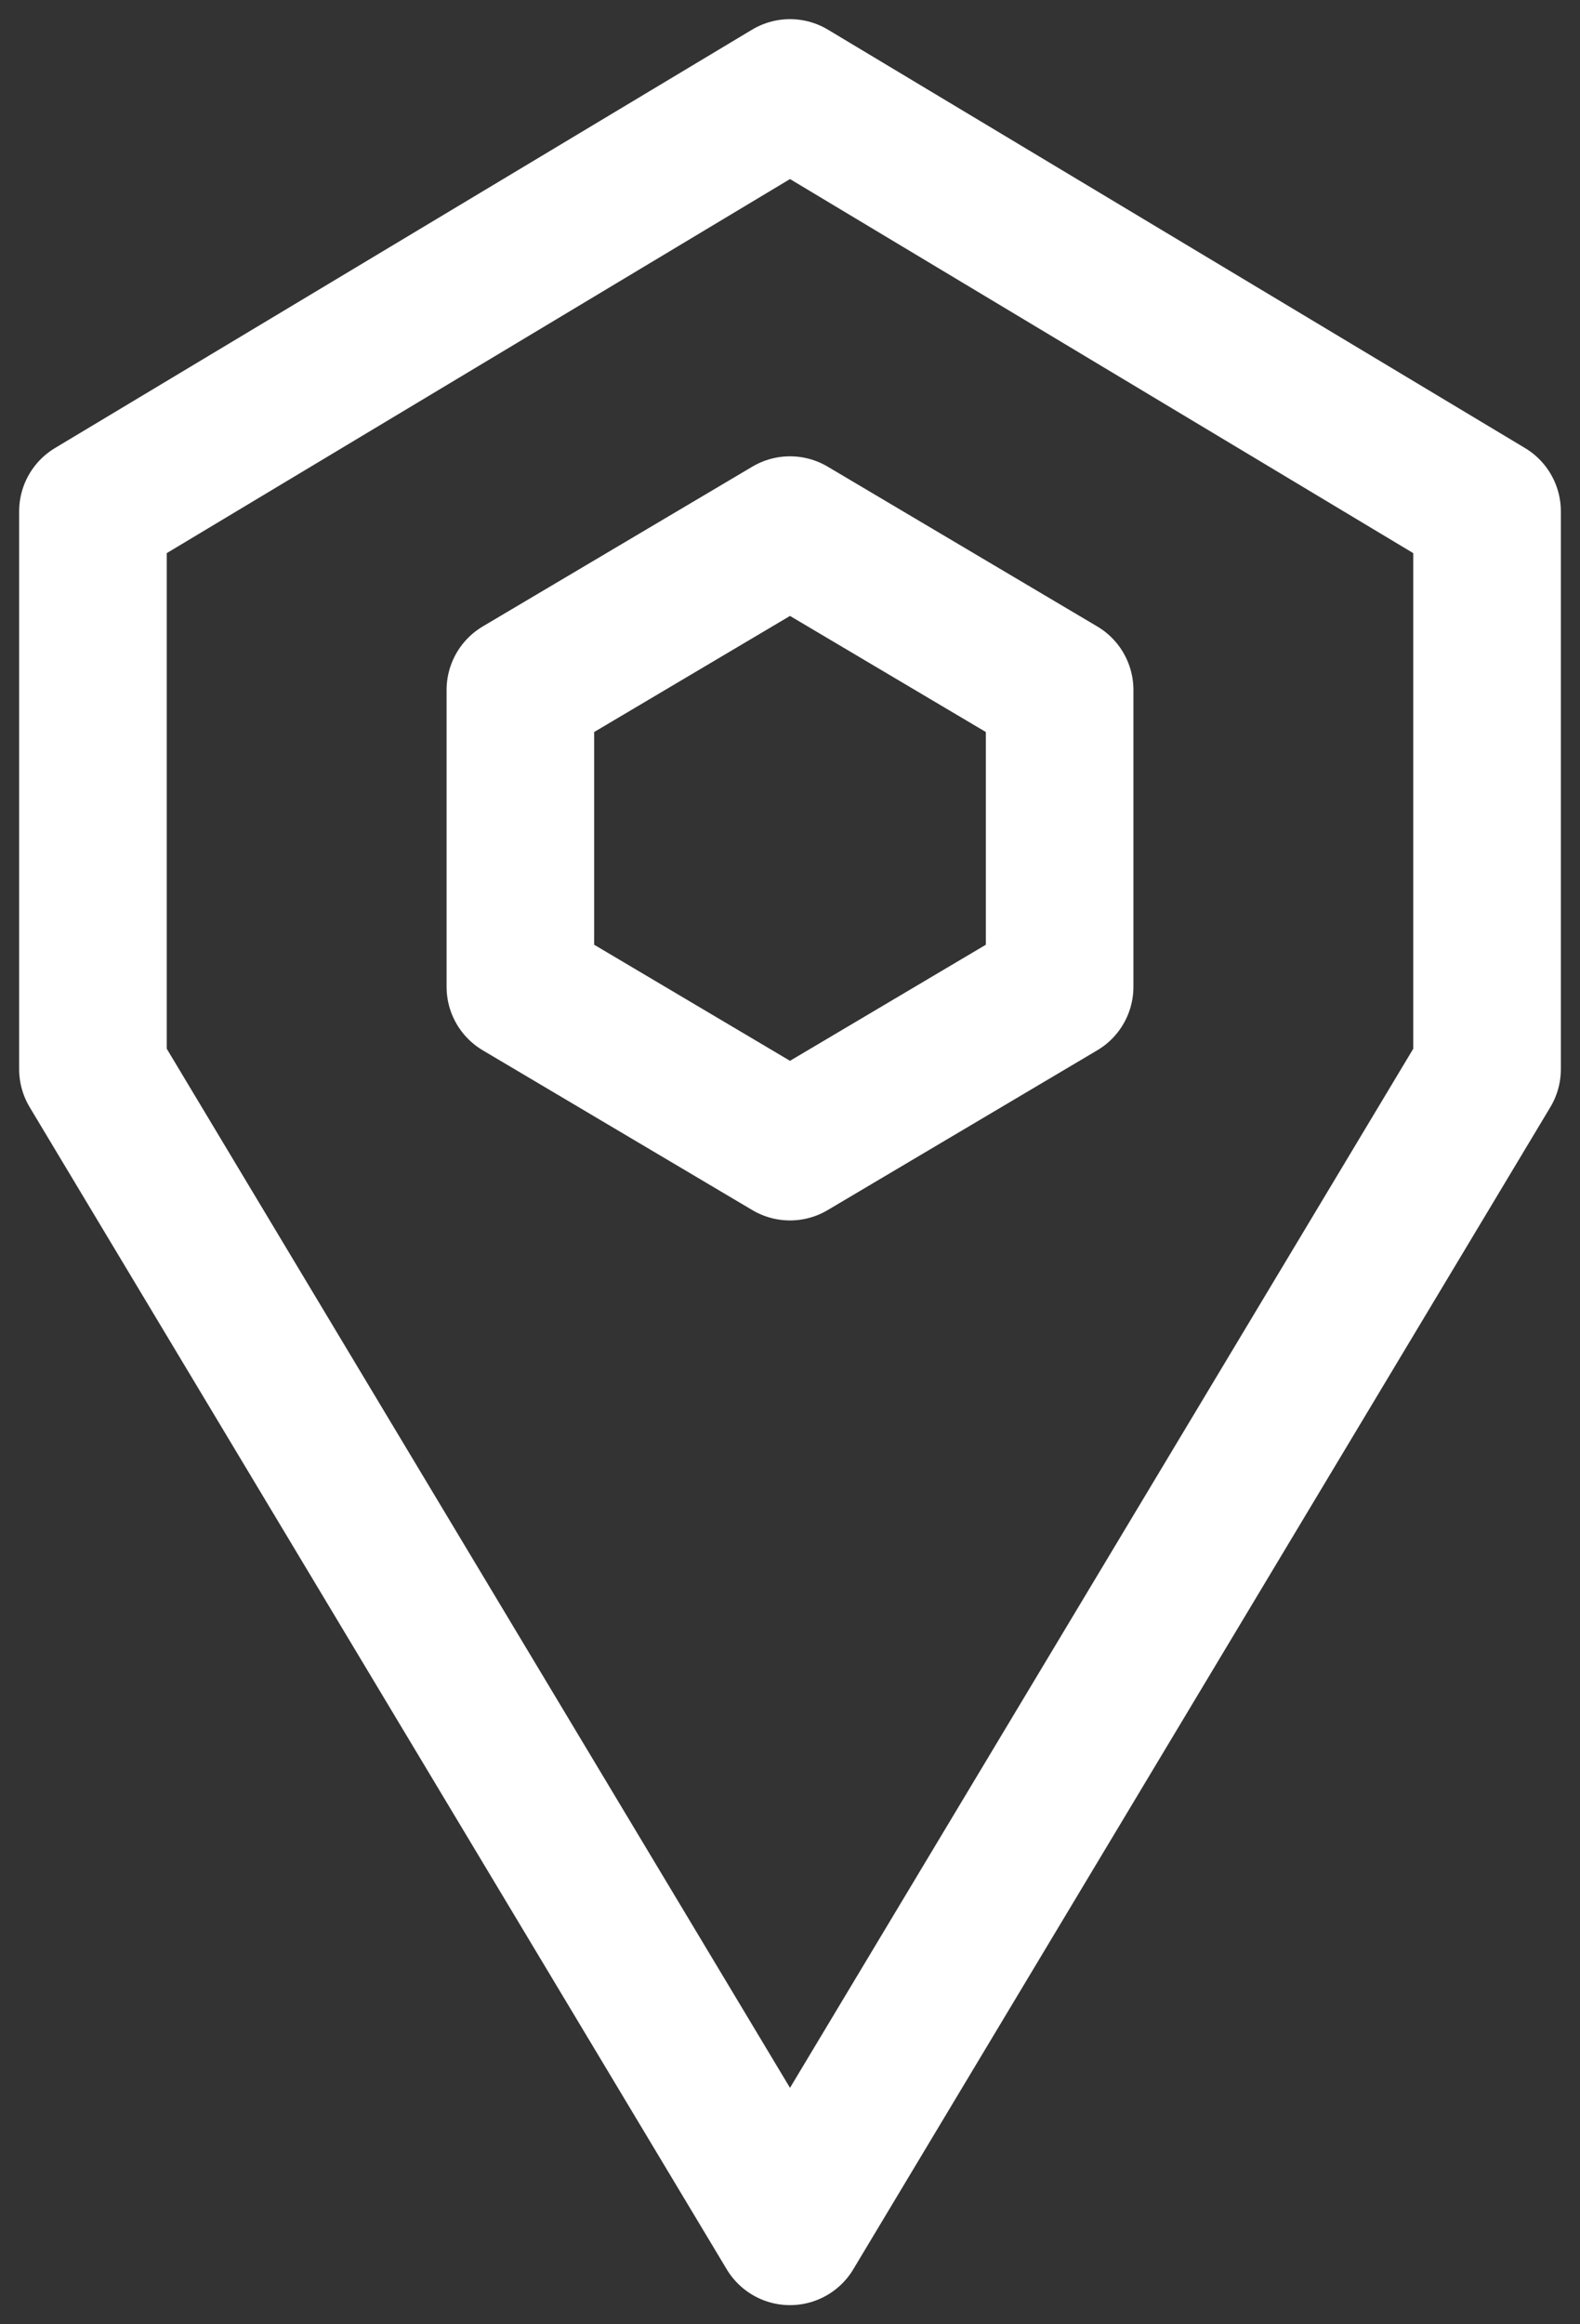
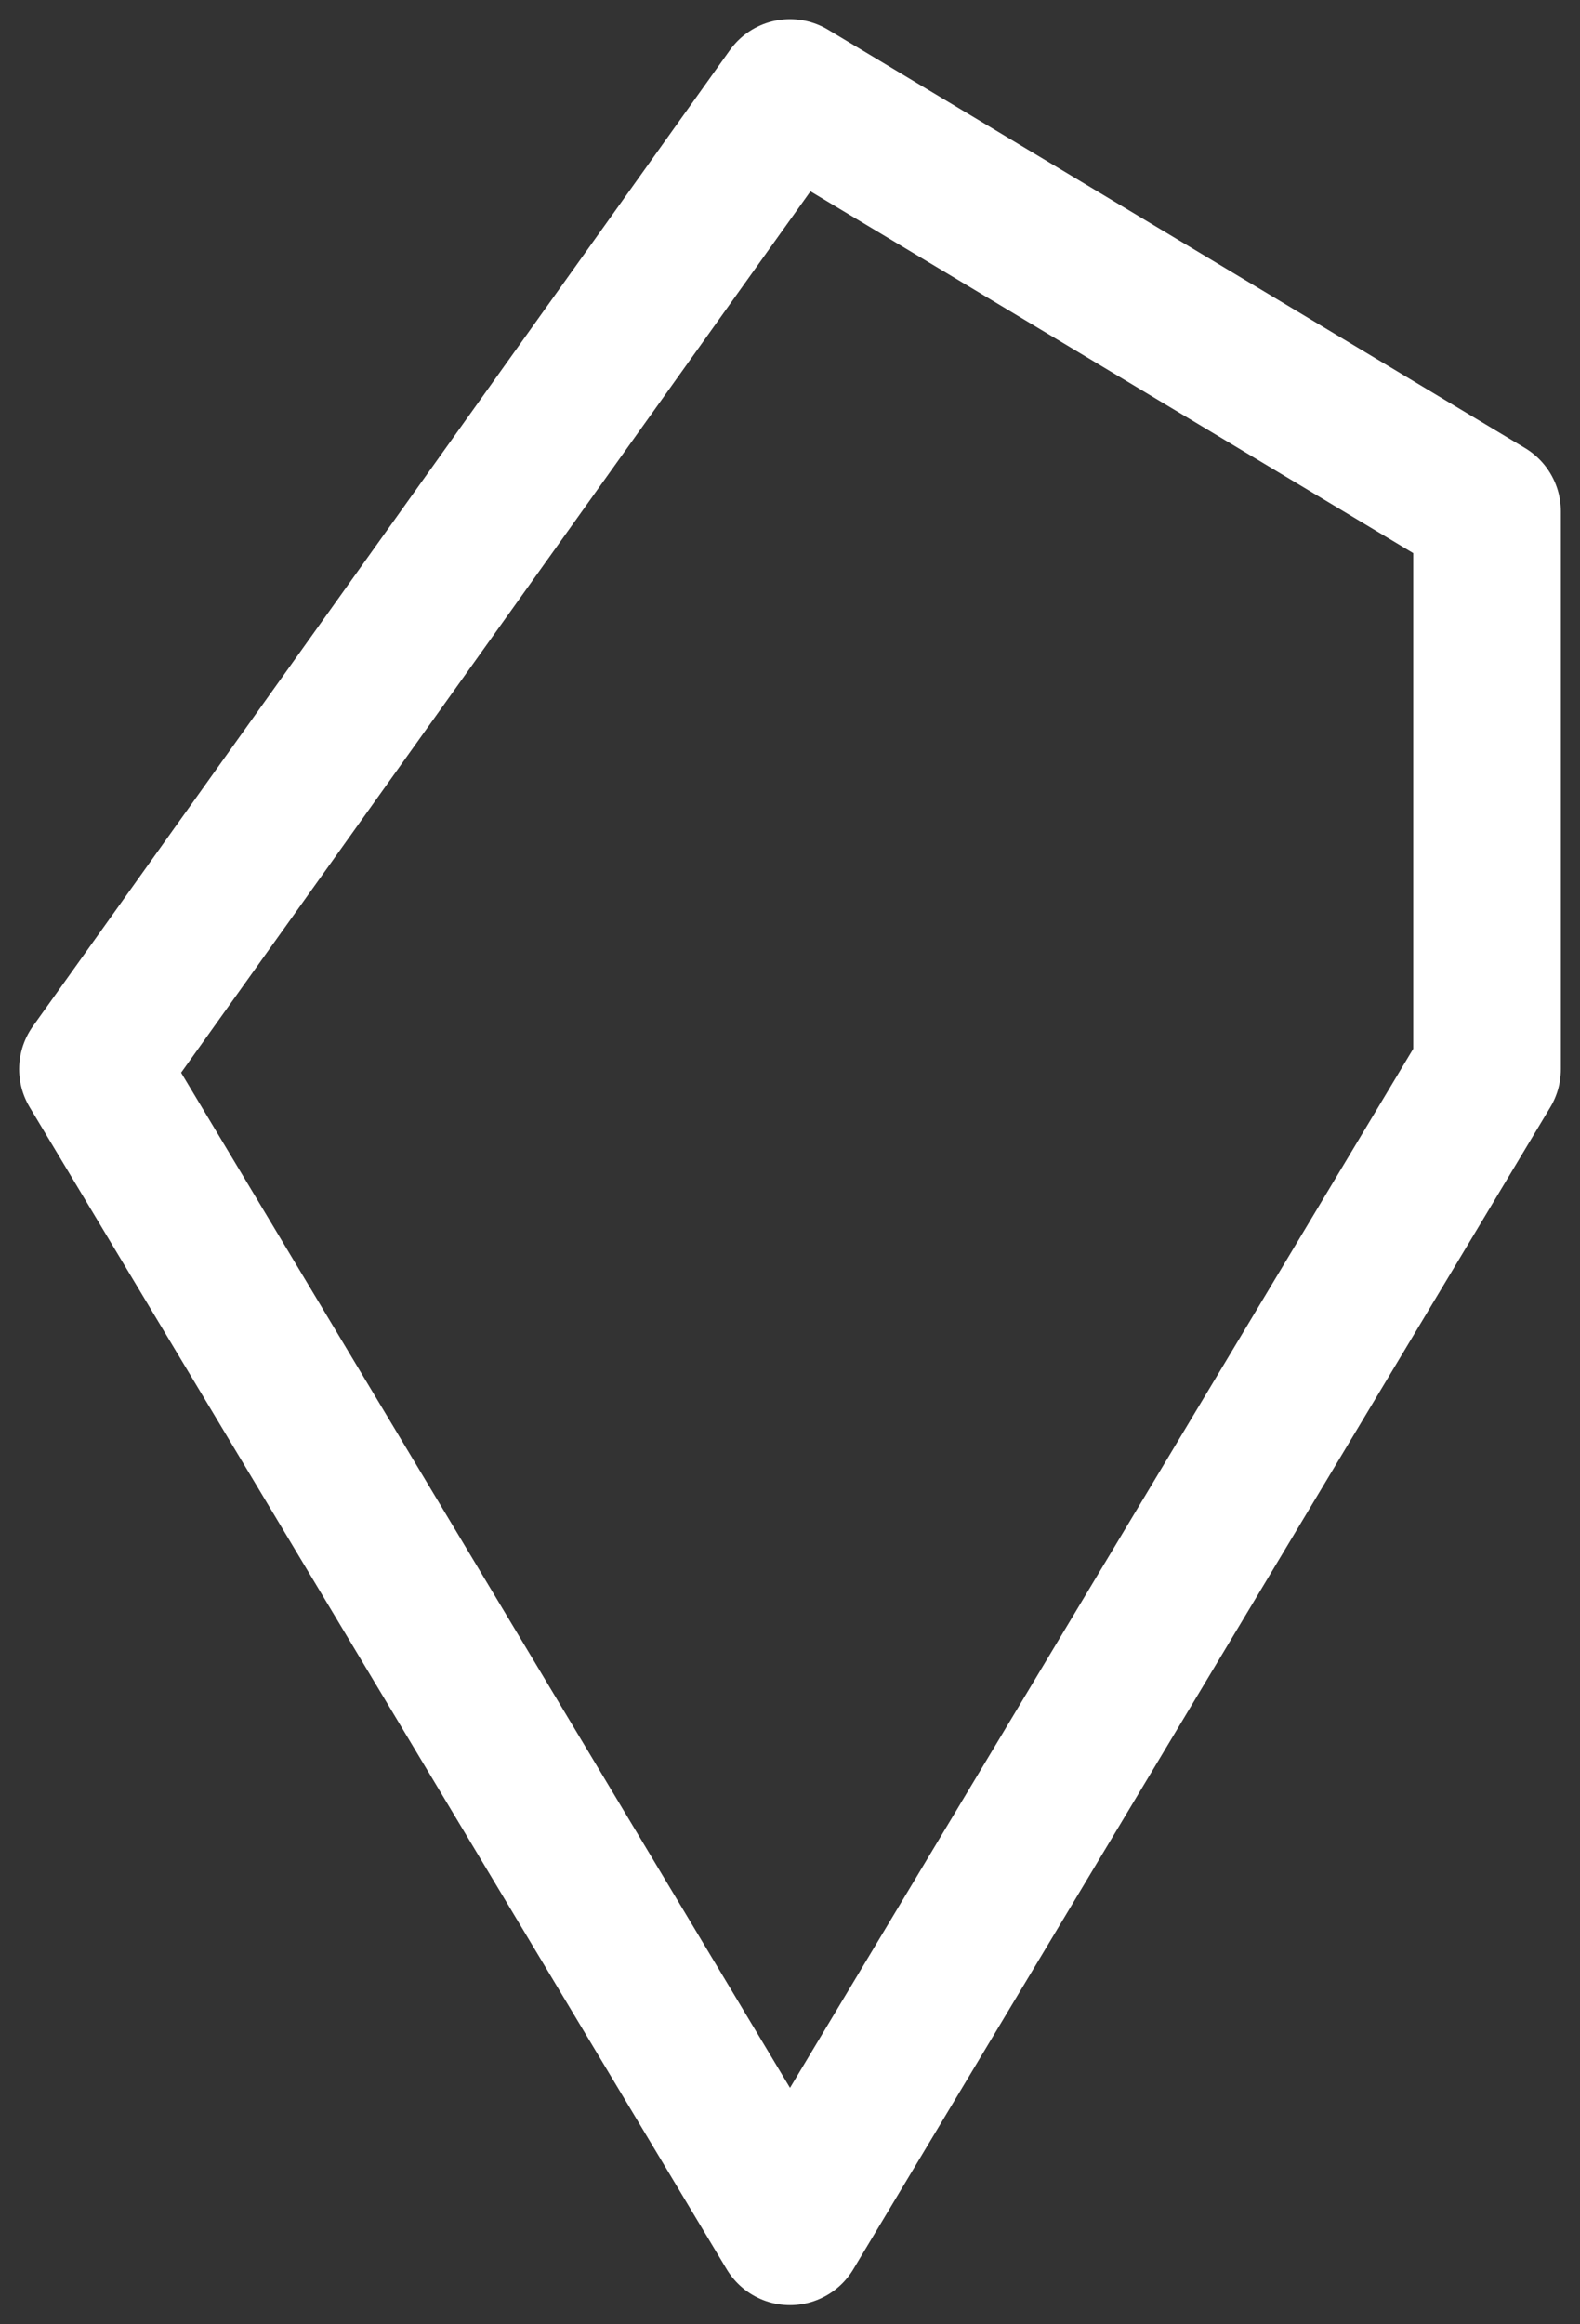
<svg xmlns="http://www.w3.org/2000/svg" width="17" height="25" viewBox="0 0 17 25" fill="none">
  <rect x="0" y="0" width="17" height="25" fill="#333333" stroke="none" />
-   <path fill-rule="evenodd" clip-rule="evenodd" d="M8.5 24L1 11.5V5.5L8.5 1L16 5.5V11.5L8.5 24Z" stroke="white" stroke-width="1.588" stroke-linecap="round" stroke-linejoin="round" />
-   <path fill-rule="evenodd" clip-rule="evenodd" d="M5.599 7.421L8.5 5.702L11.401 7.421V10.614L8.5 12.333L5.599 10.614V7.421Z" stroke="white" stroke-width="1.588" stroke-linecap="round" stroke-linejoin="round" />
+   <path fill-rule="evenodd" clip-rule="evenodd" d="M8.5 24L1 11.5L8.5 1L16 5.5V11.5L8.5 24Z" stroke="white" stroke-width="1.588" stroke-linecap="round" stroke-linejoin="round" />
</svg>